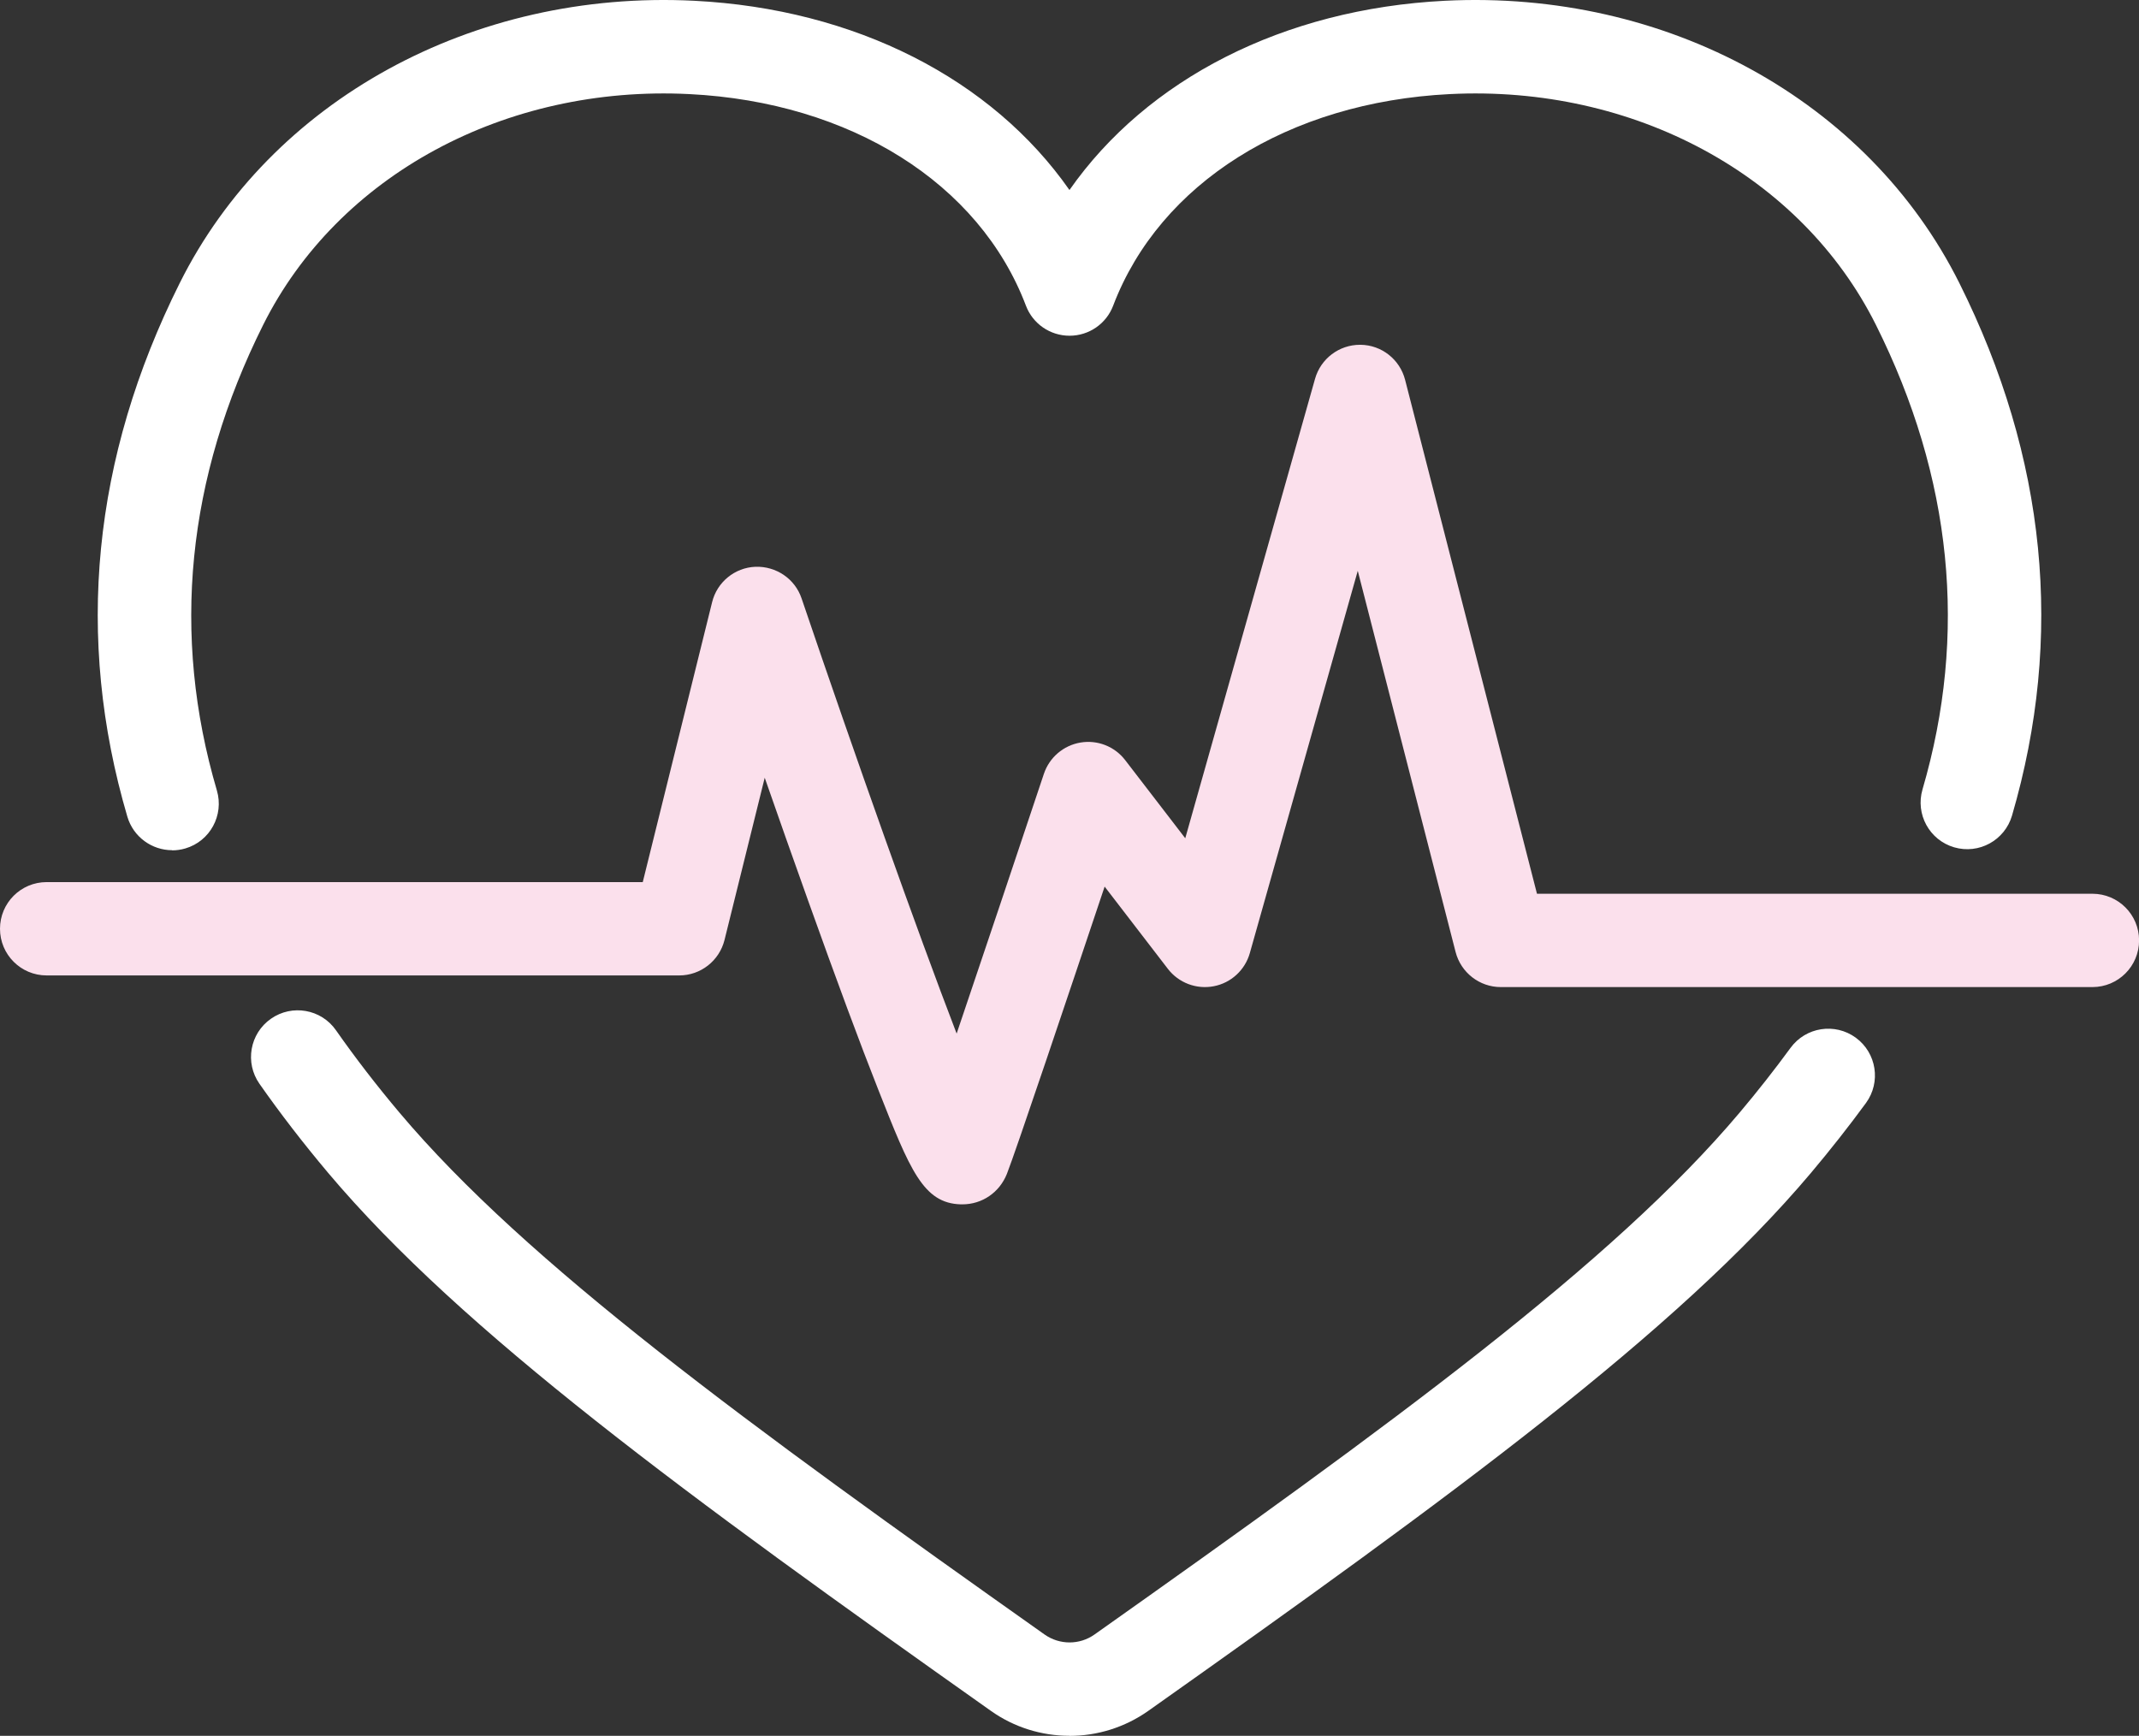
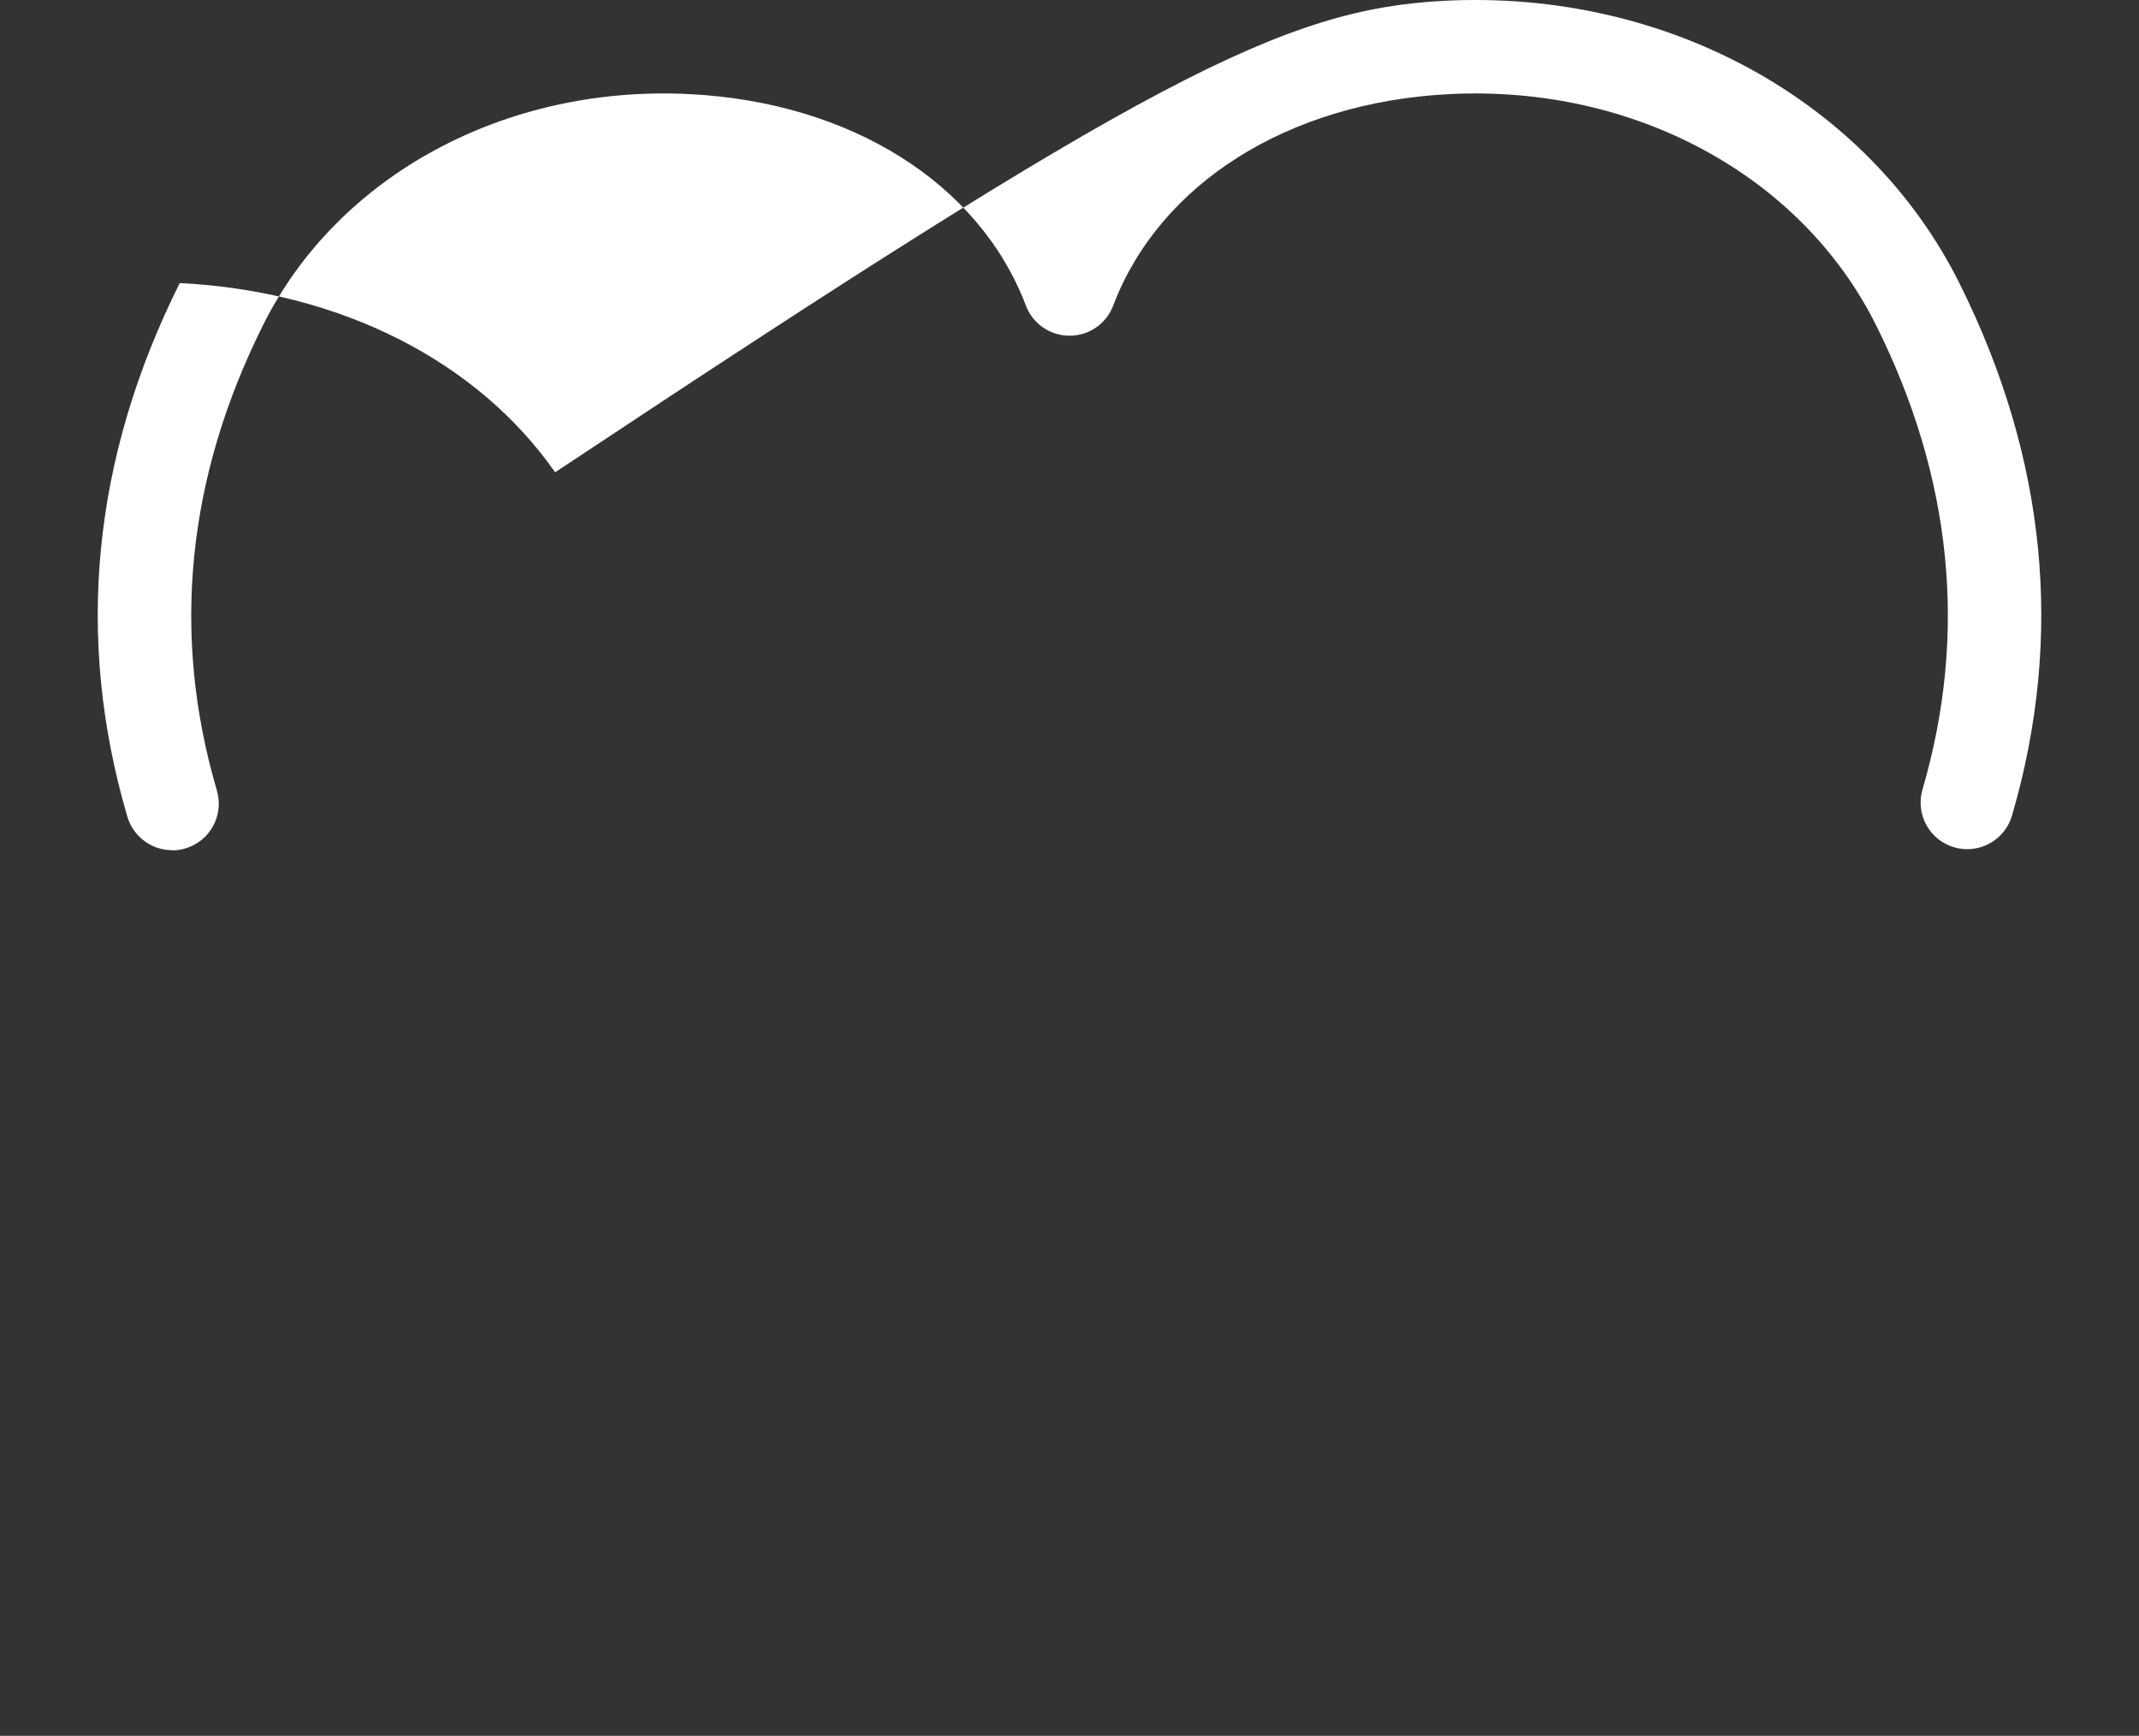
<svg xmlns="http://www.w3.org/2000/svg" id="_レイヤー_2" data-name="レイヤー 2" viewBox="0 0 280.97 228.01">
  <rect x="0" y="0" width="280.97" height="228.01" fill="#333333" stroke="none" />
  <defs>
    <style>
      .cls-1 {
        fill: #fbe0ec;
      }

      .cls-2 {
        fill: #fff;
      }
    </style>
  </defs>
  <g id="_レイヤー_1-2" data-name="レイヤー 1">
    <g>
-       <path class="cls-2" d="M22.61,111.68c-2.65,0-5.09-1.73-5.88-4.4-6.92-23.54-4.6-47.12,6.88-70.1C35.58,13.19,62.11-1.36,91.17.1c21.22,1.07,39.14,10.31,49.31,24.86C150.66,10.41,168.58,1.17,189.8.1c29.07-1.46,55.59,13.09,67.57,37.08,11.45,22.93,13.78,46.46,6.92,69.95-.95,3.25-4.35,5.12-7.6,4.17-3.25-.95-5.11-4.35-4.16-7.6,5.97-20.42,3.91-40.96-6.12-61.03-9.81-19.63-31.79-31.53-55.99-30.31-21.16,1.06-38.09,11.71-44.2,27.79-.9,2.38-3.18,3.95-5.73,3.95s-4.83-1.57-5.73-3.95c-6.1-16.08-23.04-26.73-44.2-27.79-24.21-1.22-46.18,10.68-55.99,30.31-10.05,20.12-12.1,40.7-6.08,61.17.95,3.25-.9,6.66-4.15,7.61-.58.17-1.16.25-1.73.25Z" />
-       <path class="cls-2" d="M140.49,228.01c-3.63,0-7.26-1.09-10.35-3.29-39.87-28.21-69.45-49.79-87.04-70.66-3.25-3.86-6.29-7.8-9.02-11.7-1.94-2.77-1.27-6.6,1.51-8.54,2.77-1.94,6.6-1.27,8.54,1.51,2.52,3.6,5.33,7.25,8.35,10.83,16.65,19.76,45.62,40.87,84.74,68.55,1.96,1.38,4.59,1.38,6.54,0,39.12-27.68,68.09-48.79,84.74-68.55,2.38-2.82,4.63-5.69,6.7-8.52,2-2.73,5.83-3.33,8.57-1.33,2.73,2,3.33,5.83,1.34,8.57-2.24,3.06-4.67,6.15-7.23,9.19-17.59,20.87-47.17,42.45-87.04,70.66-3.1,2.19-6.72,3.29-10.35,3.29Z" />
-       <path class="cls-1" d="M126.4,158.2c-.06,0-.11,0-.17,0-4.97-.13-6.69-4.5-10.87-15.08-2.37-5.99-5.46-14.32-9.19-24.76-1.99-5.56-3.96-11.15-5.72-16.2l-5.28,21.31c-.68,2.73-3.13,4.66-5.95,4.66H6.13c-3.39,0-6.13-2.74-6.13-6.13s2.74-6.13,6.13-6.13h78.3l9.11-36.77c.65-2.64,2.97-4.54,5.69-4.65,2.73-.09,5.19,1.58,6.06,4.15,7.12,20.98,15.13,43.53,20.37,57.17,3.43-10.13,8-23.76,11.46-34.12.72-2.15,2.56-3.73,4.8-4.11,2.24-.38,4.5.51,5.88,2.31l7.89,10.26,17.05-60.36c.75-2.64,3.16-4.46,5.9-4.46h.07c2.77.03,5.17,1.92,5.86,4.61l17.32,67.5h72.96c3.39,0,6.13,2.74,6.13,6.13s-2.74,6.13-6.13,6.13h-77.71c-2.8,0-5.24-1.9-5.94-4.61l-12.85-50.07-14.18,50.22c-.63,2.23-2.47,3.92-4.74,4.35-2.28.44-4.61-.45-6.02-2.28l-8.31-10.81c-4.56,13.61-11.73,34.95-12.84,37.74-.98,2.45-3.26,4-5.85,4Z" />
+       <path class="cls-2" d="M22.61,111.68c-2.65,0-5.09-1.73-5.88-4.4-6.92-23.54-4.6-47.12,6.88-70.1c21.22,1.07,39.14,10.31,49.31,24.86C150.66,10.41,168.58,1.17,189.8.1c29.07-1.46,55.59,13.09,67.57,37.08,11.45,22.93,13.78,46.46,6.92,69.95-.95,3.25-4.35,5.12-7.6,4.17-3.25-.95-5.11-4.35-4.16-7.6,5.97-20.42,3.91-40.96-6.12-61.03-9.81-19.63-31.79-31.53-55.99-30.31-21.16,1.06-38.09,11.71-44.2,27.79-.9,2.38-3.18,3.95-5.73,3.95s-4.83-1.57-5.73-3.95c-6.1-16.08-23.04-26.73-44.2-27.79-24.21-1.22-46.18,10.68-55.99,30.31-10.05,20.12-12.1,40.7-6.08,61.17.95,3.25-.9,6.66-4.15,7.61-.58.17-1.16.25-1.73.25Z" />
    </g>
  </g>
</svg>